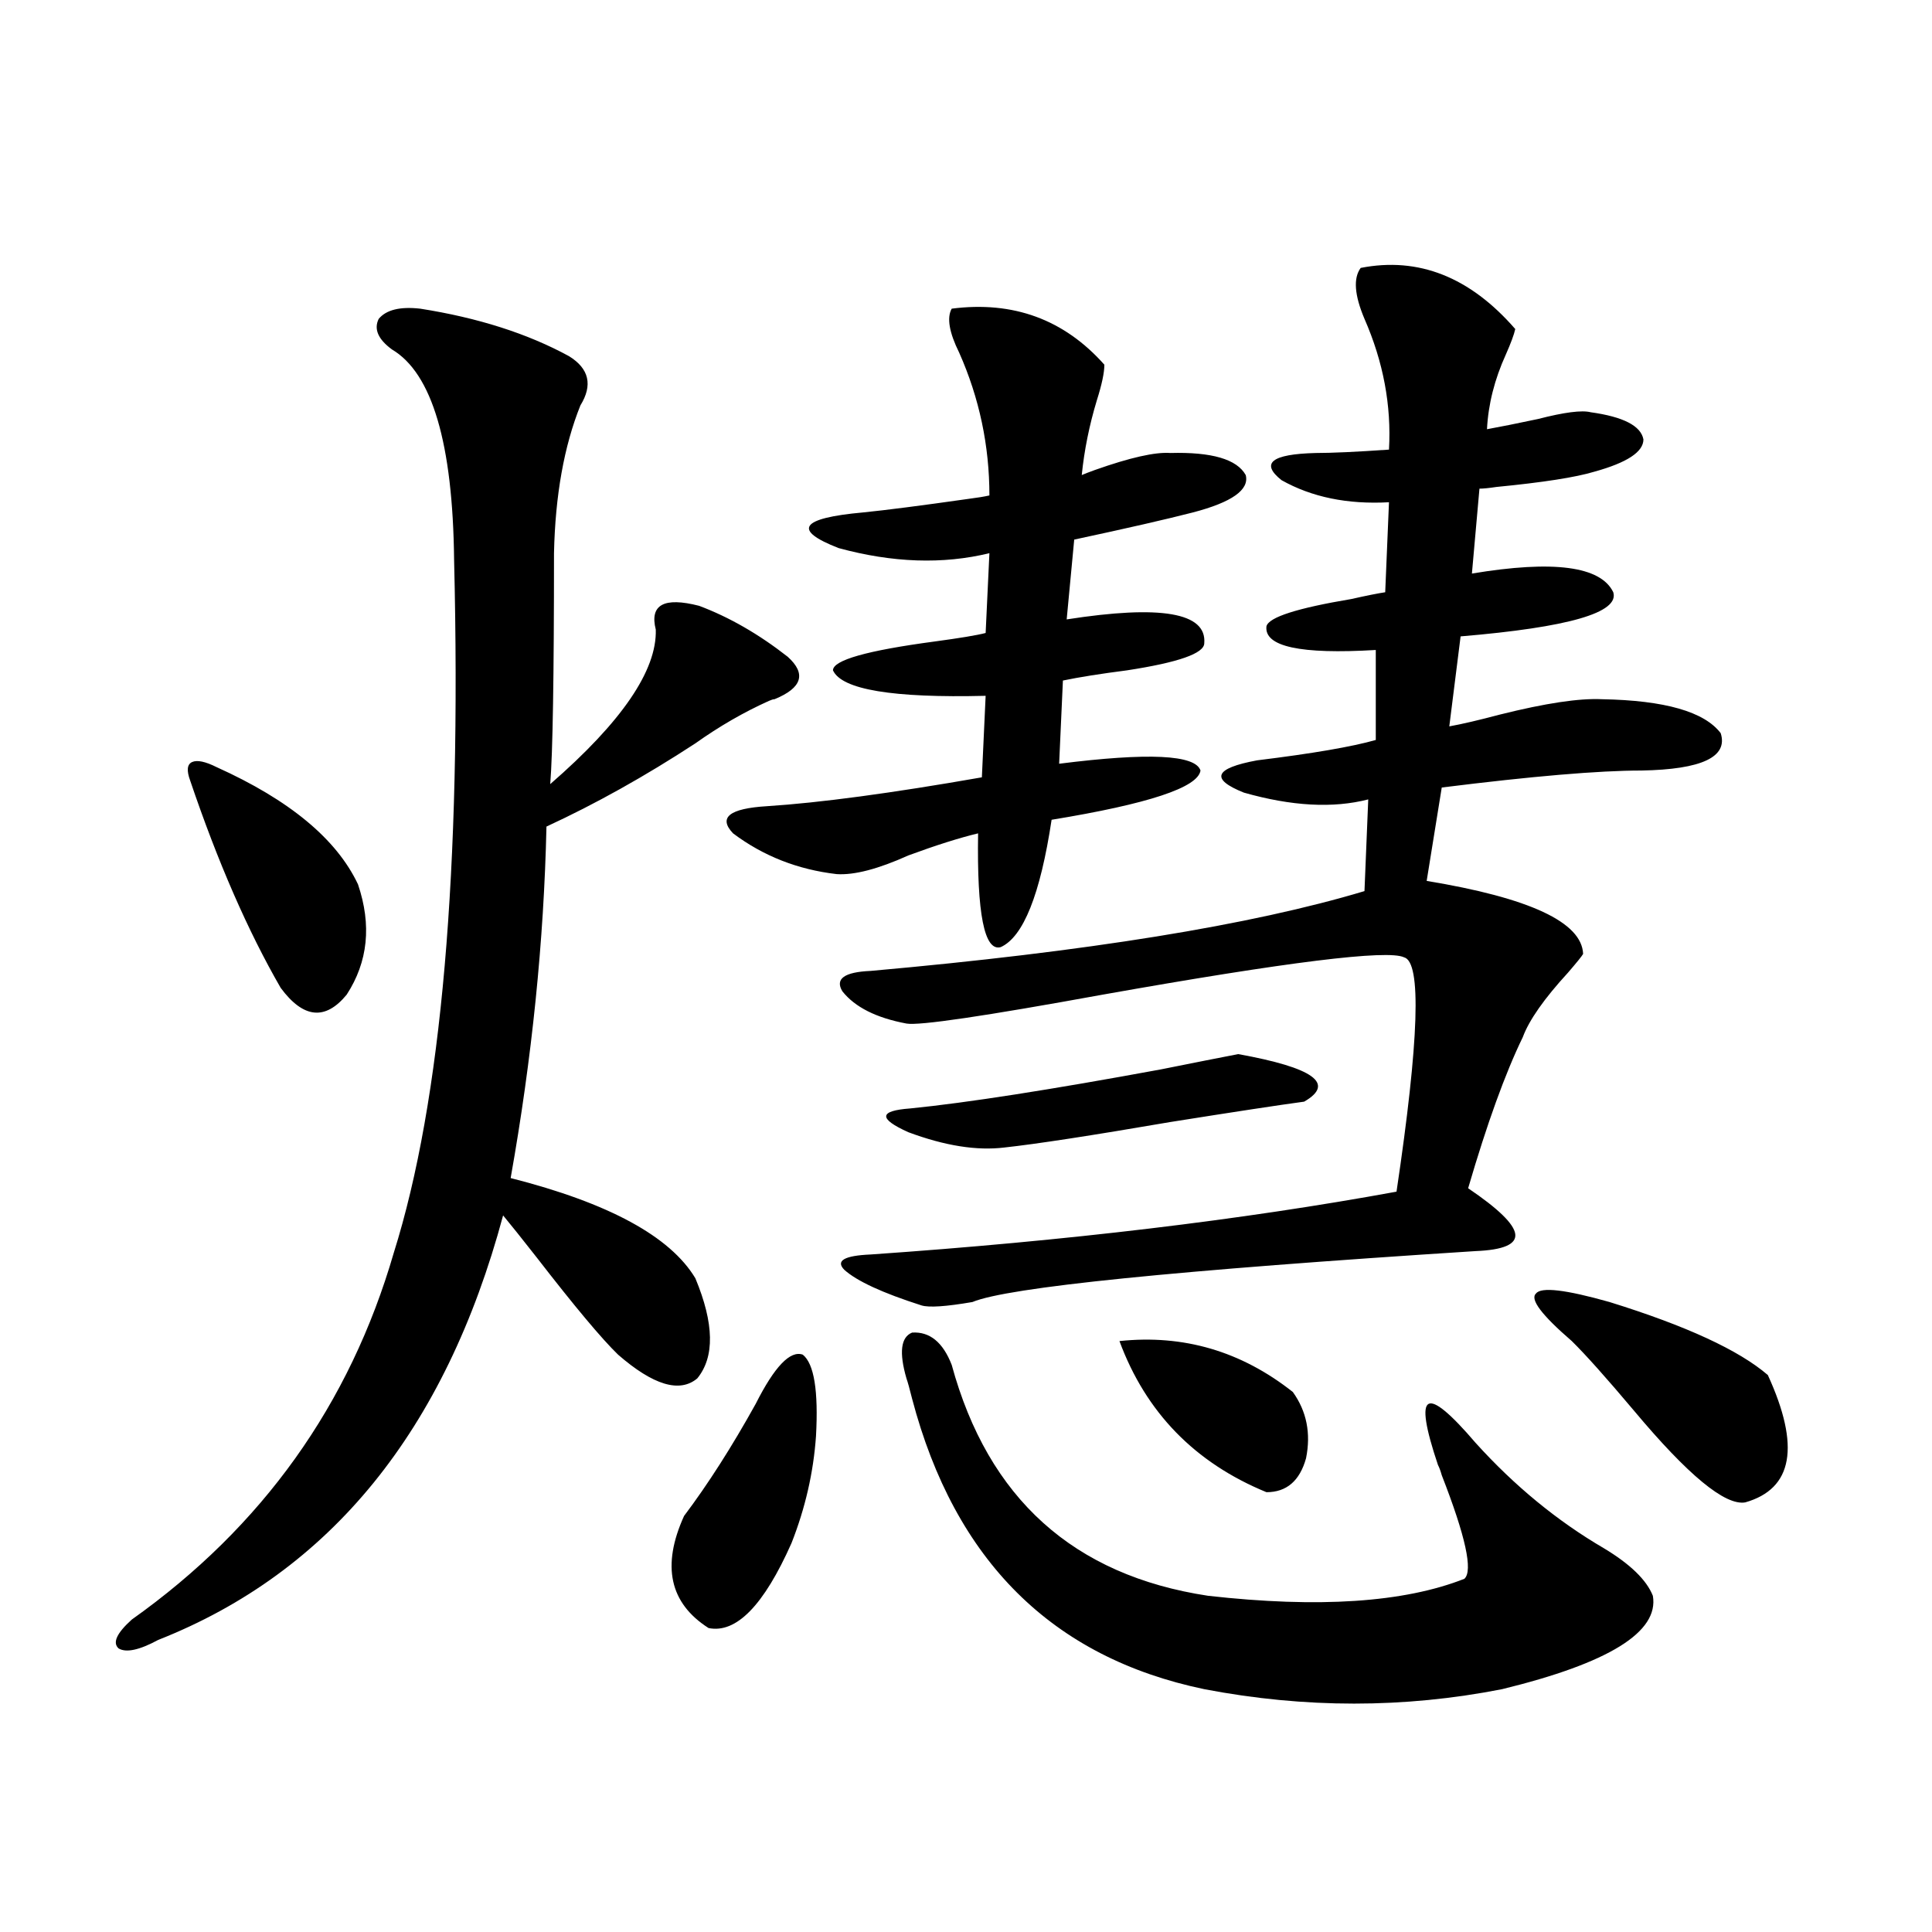
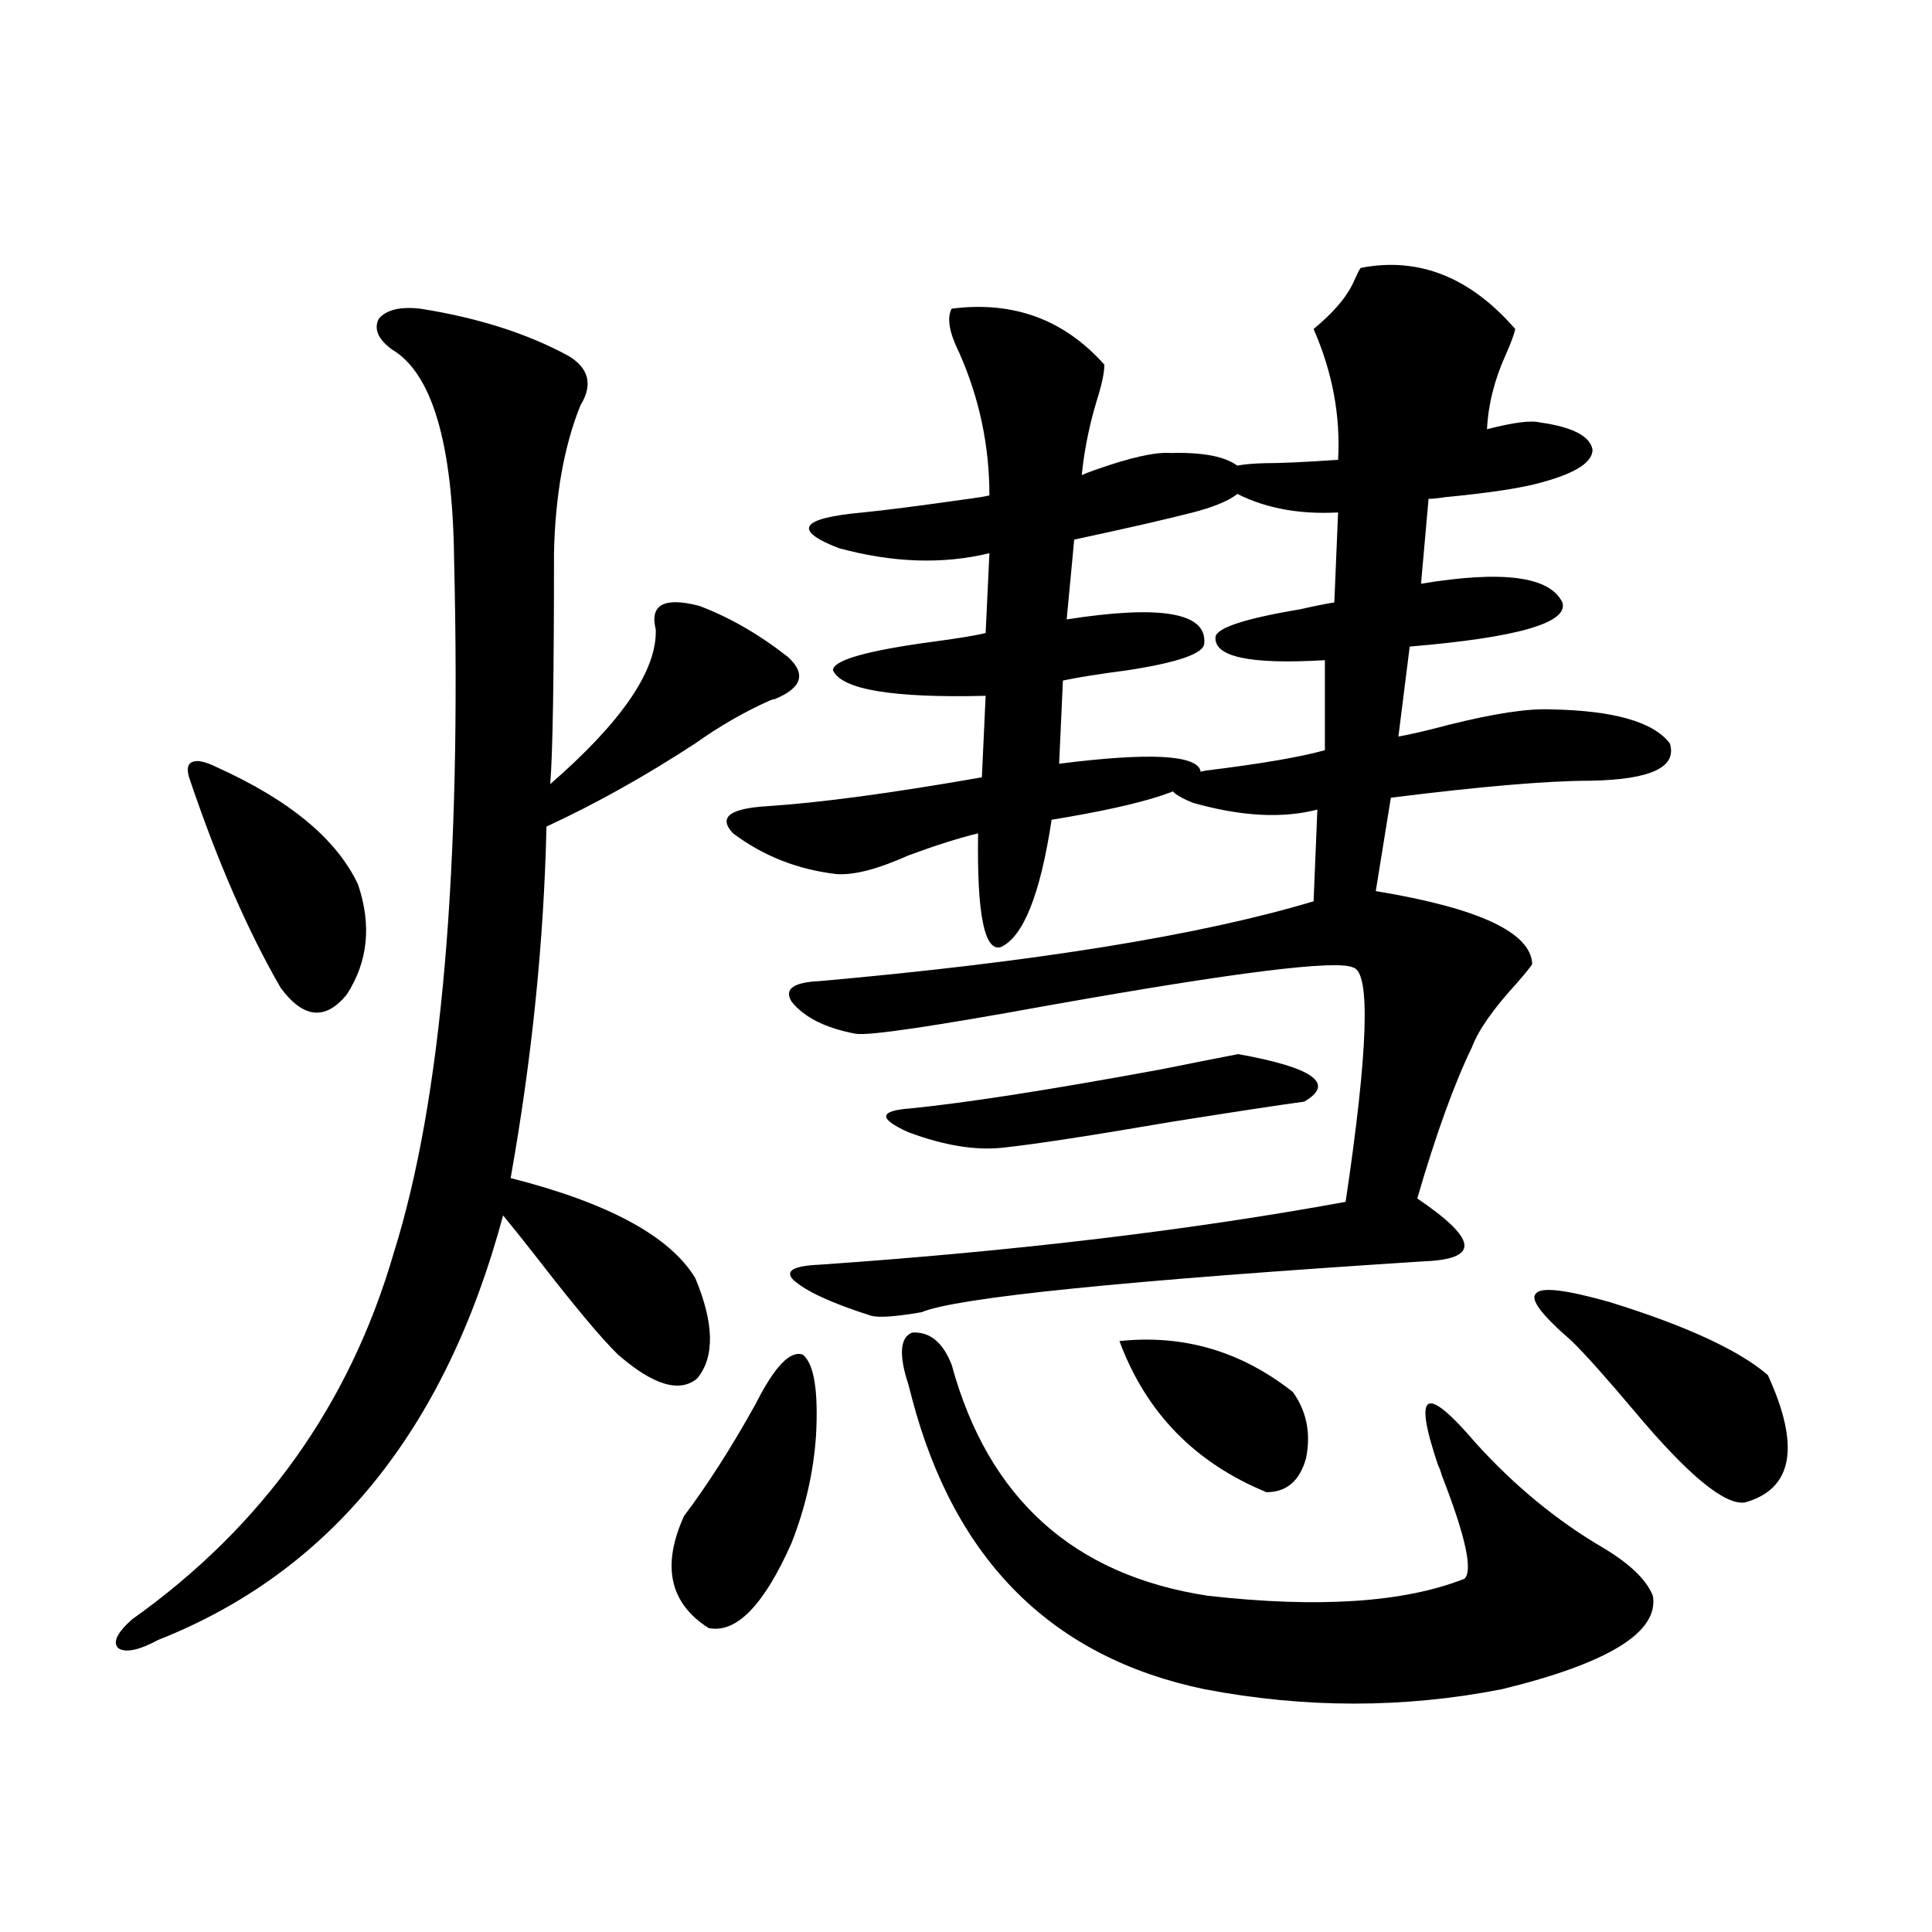
<svg xmlns="http://www.w3.org/2000/svg" version="1.1" id="图层_1" x="0px" y="0px" width="1000px" height="1000px" viewBox="0 0 1000 1000" enable-background="new 0 0 1000 1000" xml:space="preserve">
-   <path d="M217.482,159.762c29.908,4.697,55.608,12.895,77.071,24.609c10.396,6.455,12.348,14.941,5.854,25.488  c-8.46,21.094-13.018,46.582-13.658,76.465c0,63.872-0.655,103.711-1.951,119.531c37.072-32.217,55.273-58.887,54.633-79.98  c-3.262-12.881,4.223-16.988,22.438-12.305c15.609,5.864,30.884,14.653,45.853,26.367c9.756,8.789,7.47,16.123-6.829,21.973  c-0.655,0-1.631,0.302-2.927,0.879c-13.018,5.864-25.7,13.184-38.048,21.973c-26.021,17.001-51.706,31.352-77.071,43.066  c-1.311,59.189-7.484,119.833-18.536,181.934c50.73,12.895,82.59,30.185,95.607,51.855c9.756,23.442,10.076,40.732,0.976,51.855  c-9.115,7.622-22.773,3.516-40.975-12.305c-8.46-8.198-22.438-24.898-41.95-50.098c-7.805-9.956-13.658-17.276-17.561-21.973  c-29.923,111.333-89.434,184.57-178.532,219.727c-9.756,5.273-16.585,6.729-20.487,4.395c-3.262-2.939-0.976-7.91,6.829-14.941  c67.636-48.038,112.833-111.319,135.606-189.844c24.71-78.511,35.121-198.042,31.219-358.594  c-0.655-60.342-11.387-96.68-32.194-108.984c-7.164-5.273-9.436-10.547-6.829-15.82  C199.922,160.353,207.071,158.595,217.482,159.762z M112.119,397.067c37.713,17.001,62.103,37.216,73.169,60.645  c7.149,21.094,5.198,40.141-5.854,57.129c-11.066,13.486-22.438,12.305-34.146-3.516c-16.92-29.292-32.529-65.039-46.828-107.227  c-1.951-5.273-1.631-8.487,0.976-9.668C102.028,393.263,106.266,394.142,112.119,397.067z M415.526,701.168  c5.854,4.697,8.125,18.759,6.829,42.188c-1.311,18.759-5.533,37.216-12.683,55.371c-14.313,32.231-28.627,46.87-42.926,43.945  c-20.167-12.881-24.39-32.217-12.683-58.008c12.348-16.397,24.71-35.733,37.072-58.008  C400.893,707.321,409.018,698.834,415.526,701.168z M492.598,159.762c31.859-4.092,58.2,5.576,79.022,29.004  c0,4.106-1.311,10.259-3.902,18.457c-3.902,12.895-6.509,25.791-7.805,38.672c1.296-0.577,3.567-1.456,6.829-2.637  c18.201-6.441,31.219-9.366,39.023-8.789c21.463-0.577,34.466,3.227,39.023,11.426c1.951,7.622-7.164,14.063-27.316,19.336  c-13.658,3.516-34.146,8.212-61.462,14.063l-3.902,41.309c48.779-7.608,72.514-3.516,71.218,12.305  c0,5.273-13.338,9.97-39.999,14.063c-13.658,1.758-24.725,3.516-33.17,5.273l-1.951,43.066c46.173-5.85,70.563-4.683,73.169,3.516  c-1.311,8.789-26.996,17.29-77.071,25.488c-5.854,38.672-14.634,60.645-26.341,65.918c-8.46,2.348-12.362-17.276-11.707-58.887  c-9.756,2.348-21.798,6.152-36.097,11.426c-15.609,7.031-27.972,10.259-37.072,9.668c-20.167-2.334-38.048-9.366-53.657-21.094  c-7.805-8.198-1.951-12.881,17.561-14.063c27.316-1.758,64.389-6.729,111.217-14.941l1.951-42.188  c-48.139,1.181-74.479-3.213-79.022-13.184c0-5.273,17.561-10.245,52.682-14.941c13.003-1.758,21.783-3.213,26.341-4.395  l1.951-41.309c-24.069,5.864-50.09,4.985-78.047-2.637c-24.069-9.366-19.847-15.518,12.683-18.457  c11.707-1.167,29.908-3.516,54.633-7.031c4.543-0.577,8.125-1.167,10.731-1.758c0-25.777-5.213-50.386-15.609-73.828  C491.287,172.067,489.991,164.459,492.598,159.762z M704.3,138.668c29.908-5.85,56.584,4.697,79.998,31.641  c-0.655,2.939-2.286,7.333-4.878,13.184c-5.854,12.895-9.115,25.791-9.756,38.672c6.494-1.167,15.274-2.925,26.341-5.273  c13.658-3.516,22.759-4.683,27.316-3.516c16.905,2.348,26.006,7.031,27.316,14.063c0,6.455-8.46,12.016-25.365,16.699  c-9.756,2.939-26.676,5.576-50.73,7.91c-3.902,0.591-6.829,0.879-8.78,0.879l-3.902,43.945c42.271-7.031,66.66-3.804,73.169,9.668  c3.247,10.547-23.094,18.169-79.022,22.852l-5.854,46.582c6.494-1.167,15.274-3.213,26.341-6.152  c23.414-5.85,40.975-8.487,52.682-7.91c32.515,0.591,53.002,6.455,61.462,17.578c3.902,12.305-9.756,18.759-40.975,19.336  c-22.118,0-56.584,2.939-103.412,8.789l-7.805,48.34c53.322,8.789,80.318,21.396,80.974,37.793  c-0.655,1.181-3.262,4.395-7.805,9.668c-12.362,13.486-20.167,24.609-23.414,33.398c-9.115,18.759-18.536,44.824-28.292,78.223  c15.609,10.547,23.734,18.457,24.39,23.73c0.641,5.273-6.188,8.212-20.487,8.789c-155.453,9.97-242.28,18.759-260.481,26.367  c-13.658,2.348-22.438,2.939-26.341,1.758c-20.167-6.441-33.505-12.593-39.999-18.457c-4.558-4.683,0-7.32,13.658-7.91  c101.461-7.031,192.19-17.866,272.188-32.52c11.707-78.511,13.003-118.941,3.902-121.289c-8.46-4.092-60.486,2.348-156.094,19.336  c-61.142,11.137-94.967,16.123-101.461,14.941c-15.609-2.925-26.676-8.487-33.17-16.699c-3.902-6.441,0.976-9.956,14.634-10.547  c111.857-9.956,197.068-23.73,255.604-41.309l1.951-47.461c-18.216,4.697-39.679,3.516-64.389-3.516  c-17.561-7.031-15.289-12.593,6.829-16.699c28.612-3.516,49.1-7.031,61.462-10.547v-46.582  c-39.023,2.348-57.895-1.758-56.584-12.305c1.296-4.683,15.93-9.366,43.901-14.063c7.805-1.758,13.658-2.925,17.561-3.516  l1.951-46.582c-21.463,1.181-39.999-2.637-55.608-11.426c-11.066-8.789-5.213-13.472,17.561-14.063  c8.445,0,21.128-0.577,38.048-1.758c1.296-22.852-2.927-45.401-12.683-67.676C701.038,152.731,700.397,143.942,704.3,138.668z   M640.887,545.602c39.023,7.031,50.396,15.244,34.146,24.609c-13.018,1.758-36.097,5.273-69.267,10.547  c-40.975,7.031-69.602,11.426-85.852,13.184c-14.313,1.758-30.898-0.879-49.755-7.91c-15.609-7.031-15.289-11.124,0.976-12.305  c29.268-2.925,72.514-9.668,129.753-20.215C618.448,549.996,631.771,547.36,640.887,545.602z M469.184,713.473  c-3.902-13.472-2.927-21.382,2.927-23.73c9.101-0.577,15.93,4.985,20.487,16.699c18.856,69.145,63.078,108.984,132.68,119.531  c57.225,6.455,101.461,3.516,132.68-8.789c4.543-4.092,0.641-21.973-11.707-53.613c-0.655-2.334-1.311-4.092-1.951-5.273  c-6.509-19.336-8.14-29.883-4.878-31.641c3.247-1.758,11.372,4.985,24.39,20.215c20.152,22.275,42.271,40.43,66.34,54.492  c13.658,8.212,22.104,16.411,25.365,24.609c3.247,18.745-22.773,34.854-78.047,48.34c-50.73,9.956-102.116,9.956-154.143,0  c-78.702-16.411-129.112-66.495-151.216-150.293C470.8,718.746,469.824,715.231,469.184,713.473z M579.425,694.137  c33.17-3.516,63.078,5.273,89.754,26.367c7.149,9.97,9.421,21.396,6.829,34.277c-3.262,11.728-10.091,17.578-20.487,17.578  C618.448,757.13,593.083,731.051,579.425,694.137z M813.565,694.137c-15.609-13.472-21.798-21.67-18.536-24.609  c2.592-3.516,15.274-2.046,38.048,4.395c39.664,12.305,66.98,24.912,81.949,37.793c16.905,36.914,13.003,58.887-11.707,65.918  c-10.411,1.758-29.603-14.063-57.56-47.461C831.446,713.185,820.715,701.168,813.565,694.137z" />
+   <path d="M217.482,159.762c29.908,4.697,55.608,12.895,77.071,24.609c10.396,6.455,12.348,14.941,5.854,25.488  c-8.46,21.094-13.018,46.582-13.658,76.465c0,63.872-0.655,103.711-1.951,119.531c37.072-32.217,55.273-58.887,54.633-79.98  c-3.262-12.881,4.223-16.988,22.438-12.305c15.609,5.864,30.884,14.653,45.853,26.367c9.756,8.789,7.47,16.123-6.829,21.973  c-0.655,0-1.631,0.302-2.927,0.879c-13.018,5.864-25.7,13.184-38.048,21.973c-26.021,17.001-51.706,31.352-77.071,43.066  c-1.311,59.189-7.484,119.833-18.536,181.934c50.73,12.895,82.59,30.185,95.607,51.855c9.756,23.442,10.076,40.732,0.976,51.855  c-9.115,7.622-22.773,3.516-40.975-12.305c-8.46-8.198-22.438-24.898-41.95-50.098c-7.805-9.956-13.658-17.276-17.561-21.973  c-29.923,111.333-89.434,184.57-178.532,219.727c-9.756,5.273-16.585,6.729-20.487,4.395c-3.262-2.939-0.976-7.91,6.829-14.941  c67.636-48.038,112.833-111.319,135.606-189.844c24.71-78.511,35.121-198.042,31.219-358.594  c-0.655-60.342-11.387-96.68-32.194-108.984c-7.164-5.273-9.436-10.547-6.829-15.82  C199.922,160.353,207.071,158.595,217.482,159.762z M112.119,397.067c37.713,17.001,62.103,37.216,73.169,60.645  c7.149,21.094,5.198,40.141-5.854,57.129c-11.066,13.486-22.438,12.305-34.146-3.516c-16.92-29.292-32.529-65.039-46.828-107.227  c-1.951-5.273-1.631-8.487,0.976-9.668C102.028,393.263,106.266,394.142,112.119,397.067z M415.526,701.168  c5.854,4.697,8.125,18.759,6.829,42.188c-1.311,18.759-5.533,37.216-12.683,55.371c-14.313,32.231-28.627,46.87-42.926,43.945  c-20.167-12.881-24.39-32.217-12.683-58.008c12.348-16.397,24.71-35.733,37.072-58.008  C400.893,707.321,409.018,698.834,415.526,701.168z M492.598,159.762c31.859-4.092,58.2,5.576,79.022,29.004  c0,4.106-1.311,10.259-3.902,18.457c-3.902,12.895-6.509,25.791-7.805,38.672c1.296-0.577,3.567-1.456,6.829-2.637  c18.201-6.441,31.219-9.366,39.023-8.789c21.463-0.577,34.466,3.227,39.023,11.426c1.951,7.622-7.164,14.063-27.316,19.336  c-13.658,3.516-34.146,8.212-61.462,14.063l-3.902,41.309c48.779-7.608,72.514-3.516,71.218,12.305  c0,5.273-13.338,9.97-39.999,14.063c-13.658,1.758-24.725,3.516-33.17,5.273l-1.951,43.066c46.173-5.85,70.563-4.683,73.169,3.516  c-1.311,8.789-26.996,17.29-77.071,25.488c-5.854,38.672-14.634,60.645-26.341,65.918c-8.46,2.348-12.362-17.276-11.707-58.887  c-9.756,2.348-21.798,6.152-36.097,11.426c-15.609,7.031-27.972,10.259-37.072,9.668c-20.167-2.334-38.048-9.366-53.657-21.094  c-7.805-8.198-1.951-12.881,17.561-14.063c27.316-1.758,64.389-6.729,111.217-14.941l1.951-42.188  c-48.139,1.181-74.479-3.213-79.022-13.184c0-5.273,17.561-10.245,52.682-14.941c13.003-1.758,21.783-3.213,26.341-4.395  l1.951-41.309c-24.069,5.864-50.09,4.985-78.047-2.637c-24.069-9.366-19.847-15.518,12.683-18.457  c11.707-1.167,29.908-3.516,54.633-7.031c4.543-0.577,8.125-1.167,10.731-1.758c0-25.777-5.213-50.386-15.609-73.828  C491.287,172.067,489.991,164.459,492.598,159.762z M704.3,138.668c29.908-5.85,56.584,4.697,79.998,31.641  c-0.655,2.939-2.286,7.333-4.878,13.184c-5.854,12.895-9.115,25.791-9.756,38.672c13.658-3.516,22.759-4.683,27.316-3.516c16.905,2.348,26.006,7.031,27.316,14.063c0,6.455-8.46,12.016-25.365,16.699  c-9.756,2.939-26.676,5.576-50.73,7.91c-3.902,0.591-6.829,0.879-8.78,0.879l-3.902,43.945c42.271-7.031,66.66-3.804,73.169,9.668  c3.247,10.547-23.094,18.169-79.022,22.852l-5.854,46.582c6.494-1.167,15.274-3.213,26.341-6.152  c23.414-5.85,40.975-8.487,52.682-7.91c32.515,0.591,53.002,6.455,61.462,17.578c3.902,12.305-9.756,18.759-40.975,19.336  c-22.118,0-56.584,2.939-103.412,8.789l-7.805,48.34c53.322,8.789,80.318,21.396,80.974,37.793  c-0.655,1.181-3.262,4.395-7.805,9.668c-12.362,13.486-20.167,24.609-23.414,33.398c-9.115,18.759-18.536,44.824-28.292,78.223  c15.609,10.547,23.734,18.457,24.39,23.73c0.641,5.273-6.188,8.212-20.487,8.789c-155.453,9.97-242.28,18.759-260.481,26.367  c-13.658,2.348-22.438,2.939-26.341,1.758c-20.167-6.441-33.505-12.593-39.999-18.457c-4.558-4.683,0-7.32,13.658-7.91  c101.461-7.031,192.19-17.866,272.188-32.52c11.707-78.511,13.003-118.941,3.902-121.289c-8.46-4.092-60.486,2.348-156.094,19.336  c-61.142,11.137-94.967,16.123-101.461,14.941c-15.609-2.925-26.676-8.487-33.17-16.699c-3.902-6.441,0.976-9.956,14.634-10.547  c111.857-9.956,197.068-23.73,255.604-41.309l1.951-47.461c-18.216,4.697-39.679,3.516-64.389-3.516  c-17.561-7.031-15.289-12.593,6.829-16.699c28.612-3.516,49.1-7.031,61.462-10.547v-46.582  c-39.023,2.348-57.895-1.758-56.584-12.305c1.296-4.683,15.93-9.366,43.901-14.063c7.805-1.758,13.658-2.925,17.561-3.516  l1.951-46.582c-21.463,1.181-39.999-2.637-55.608-11.426c-11.066-8.789-5.213-13.472,17.561-14.063  c8.445,0,21.128-0.577,38.048-1.758c1.296-22.852-2.927-45.401-12.683-67.676C701.038,152.731,700.397,143.942,704.3,138.668z   M640.887,545.602c39.023,7.031,50.396,15.244,34.146,24.609c-13.018,1.758-36.097,5.273-69.267,10.547  c-40.975,7.031-69.602,11.426-85.852,13.184c-14.313,1.758-30.898-0.879-49.755-7.91c-15.609-7.031-15.289-11.124,0.976-12.305  c29.268-2.925,72.514-9.668,129.753-20.215C618.448,549.996,631.771,547.36,640.887,545.602z M469.184,713.473  c-3.902-13.472-2.927-21.382,2.927-23.73c9.101-0.577,15.93,4.985,20.487,16.699c18.856,69.145,63.078,108.984,132.68,119.531  c57.225,6.455,101.461,3.516,132.68-8.789c4.543-4.092,0.641-21.973-11.707-53.613c-0.655-2.334-1.311-4.092-1.951-5.273  c-6.509-19.336-8.14-29.883-4.878-31.641c3.247-1.758,11.372,4.985,24.39,20.215c20.152,22.275,42.271,40.43,66.34,54.492  c13.658,8.212,22.104,16.411,25.365,24.609c3.247,18.745-22.773,34.854-78.047,48.34c-50.73,9.956-102.116,9.956-154.143,0  c-78.702-16.411-129.112-66.495-151.216-150.293C470.8,718.746,469.824,715.231,469.184,713.473z M579.425,694.137  c33.17-3.516,63.078,5.273,89.754,26.367c7.149,9.97,9.421,21.396,6.829,34.277c-3.262,11.728-10.091,17.578-20.487,17.578  C618.448,757.13,593.083,731.051,579.425,694.137z M813.565,694.137c-15.609-13.472-21.798-21.67-18.536-24.609  c2.592-3.516,15.274-2.046,38.048,4.395c39.664,12.305,66.98,24.912,81.949,37.793c16.905,36.914,13.003,58.887-11.707,65.918  c-10.411,1.758-29.603-14.063-57.56-47.461C831.446,713.185,820.715,701.168,813.565,694.137z" />
</svg>